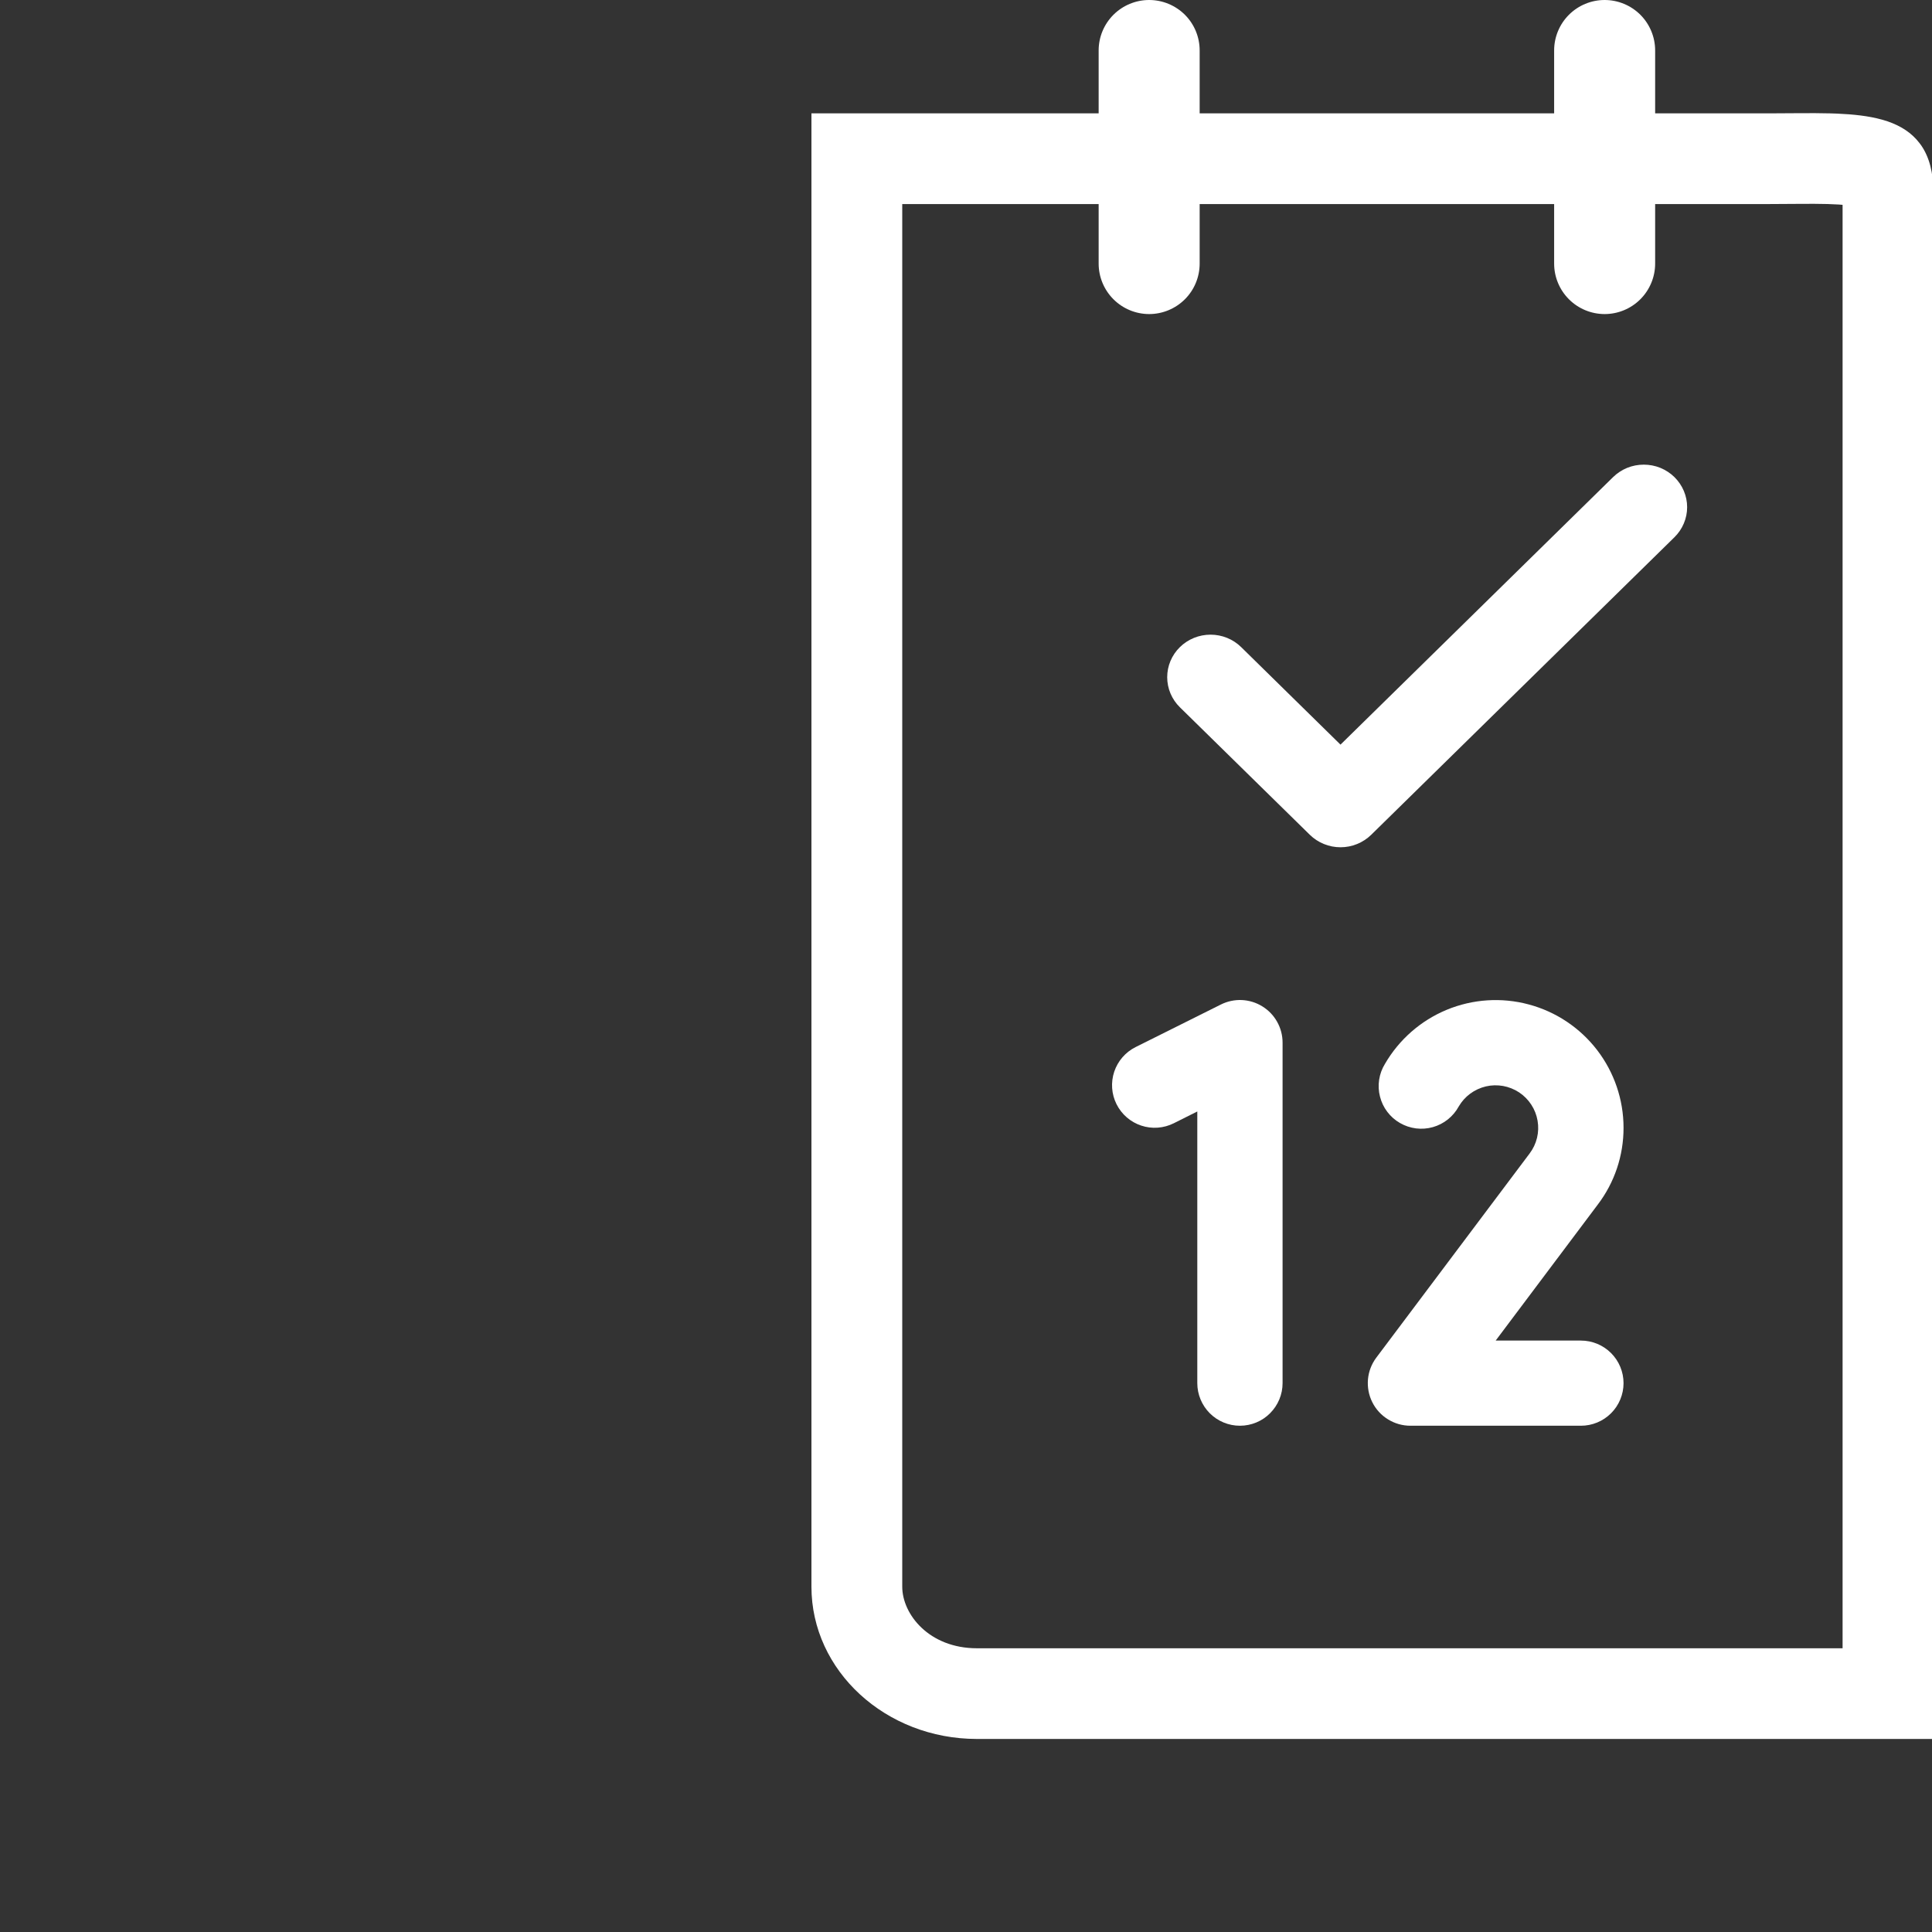
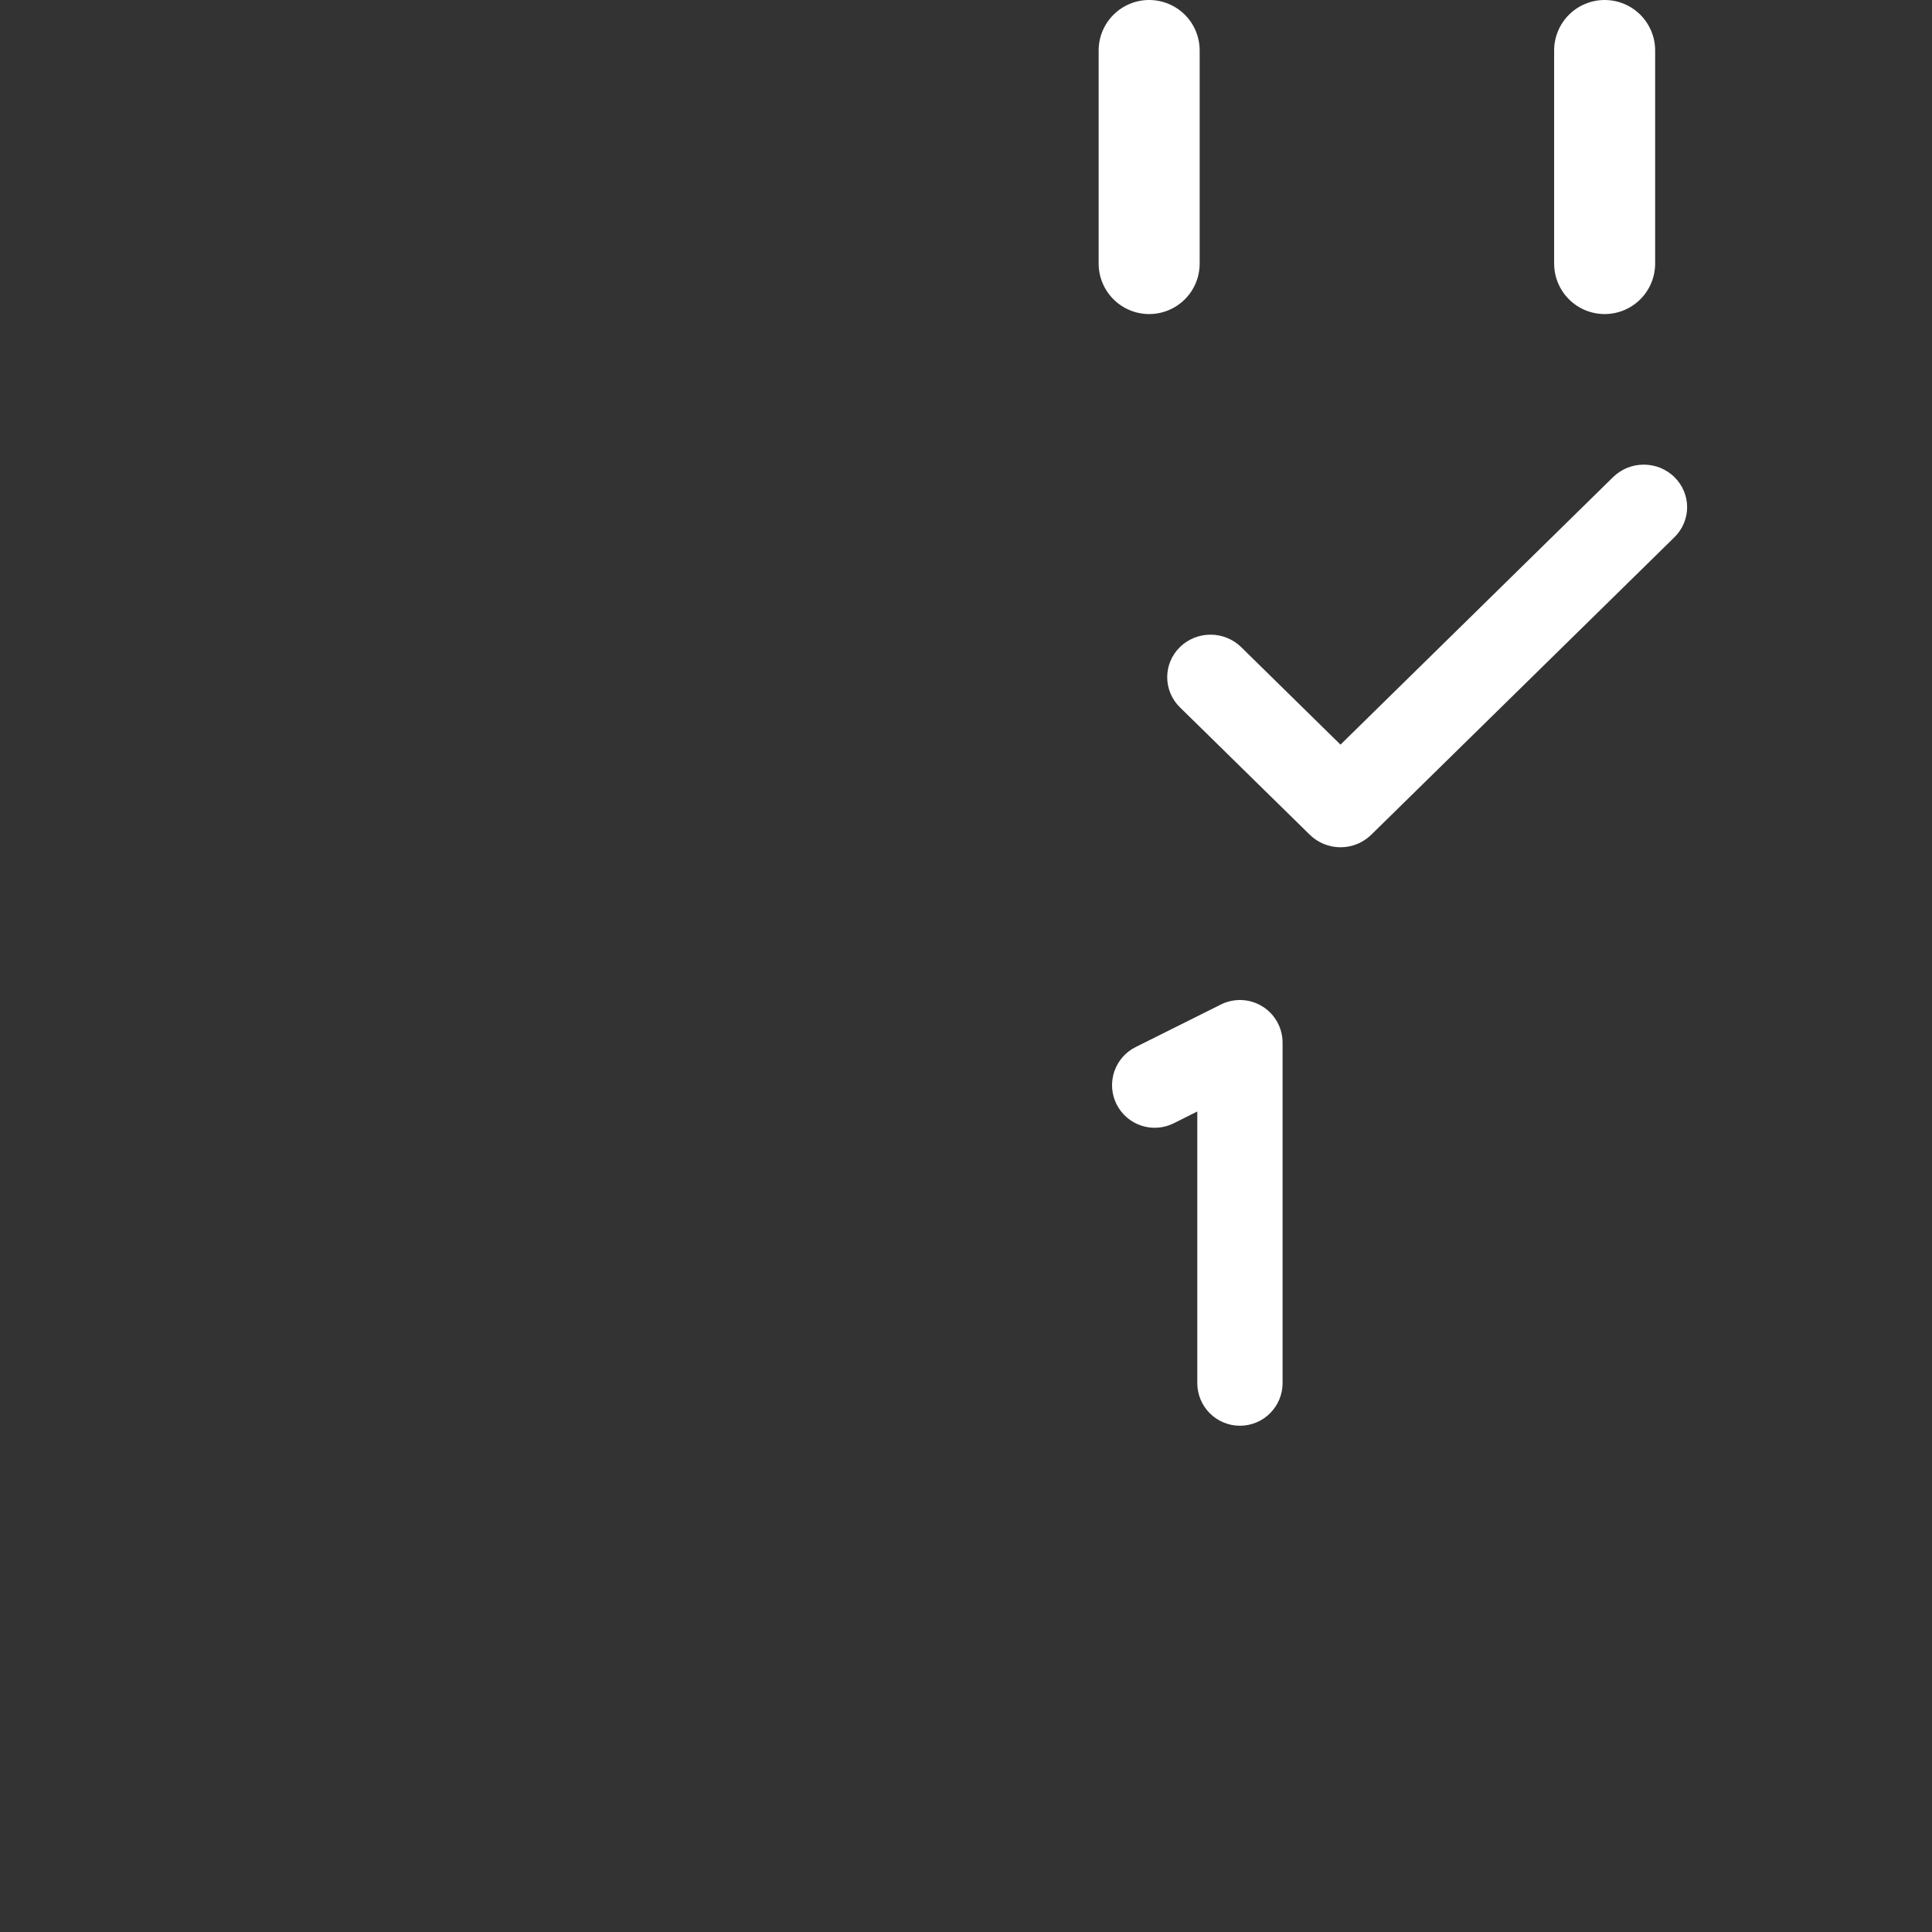
<svg xmlns="http://www.w3.org/2000/svg" width="50" height="50" viewBox="0 0 50 50" fill="none">
  <rect x="0" y="0" width="50" height="50" fill="#333333" stroke="none" />
  <g id="icon1" clip-path="url(#clip0_688_170)">
    <g id="Group 74335">
      <g id="Group 74334">
-         <path id="Vector (Stroke)" d="M47.686 5.301C47.656 5.298 47.623 5.295 47.588 5.293L47.295 5.28C46.837 5.268 46.4 5.281 45.754 5.281H23.35V41.063C23.35 41.78 24.048 42.657 25.282 42.657H45.754C46.988 42.657 47.686 42.657 47.686 42.657V5.301ZM48.225 4.809L48.225 4.808L48.743 4.415L48.225 4.809ZM48.743 4.415L48.225 4.808L48.225 4.809L48.743 4.415ZM50.036 45.004C50.036 45.004 48.113 45.004 45.754 45.004H25.282C22.923 45.004 21 43.243 21 41.063V2.934H45.754C46.314 2.934 46.863 2.921 47.357 2.934L47.54 2.94C47.965 2.958 48.36 3 48.705 3.096L48.852 3.141C49.186 3.256 49.47 3.432 49.677 3.704L49.721 3.763C49.93 4.068 50.036 4.467 50.036 4.98V45.004Z" fill="white" />
        <path id="Vector" d="M31.047 6.822V1.305C31.047 0.959 30.91 0.627 30.665 0.382C30.419 0.138 30.087 0 29.74 0C29.394 0 29.061 0.138 28.816 0.382C28.571 0.627 28.433 0.959 28.433 1.305V6.822C28.433 7.168 28.571 7.5 28.816 7.745C29.061 7.99 29.394 8.128 29.74 8.128C30.087 8.128 30.419 7.99 30.665 7.745C30.91 7.5 31.047 7.168 31.047 6.822Z" fill="white" />
        <path id="Vector_2" d="M42.835 6.822V1.305C42.835 0.959 42.697 0.627 42.452 0.382C42.207 0.138 41.875 0 41.528 0C41.181 0 40.849 0.138 40.604 0.382C40.359 0.627 40.221 0.959 40.221 1.305V6.822C40.221 7.168 40.359 7.5 40.604 7.745C40.849 7.99 41.181 8.128 41.528 8.128C41.875 8.128 42.207 7.99 42.452 7.745C42.697 7.5 42.835 7.168 42.835 6.822Z" fill="white" />
        <path id="Vector_3" d="M33.193 35.796V26.983C33.193 26.795 33.145 26.61 33.053 26.446C32.962 26.282 32.83 26.144 32.669 26.045C32.51 25.946 32.327 25.89 32.139 25.881C31.951 25.873 31.764 25.913 31.596 25.997L29.39 27.098C29.128 27.229 28.929 27.458 28.836 27.736C28.744 28.013 28.765 28.316 28.896 28.577C29.027 28.839 29.257 29.038 29.534 29.13C29.812 29.223 30.115 29.201 30.377 29.07L30.986 28.765V35.796C30.986 36.088 31.103 36.368 31.309 36.575C31.516 36.782 31.797 36.898 32.089 36.898C32.382 36.898 32.663 36.782 32.869 36.575C33.076 36.368 33.193 36.088 33.193 35.796Z" fill="white" />
-         <path id="Vector_4" d="M38.708 34.694L41.349 31.176C41.785 30.604 42.019 29.904 42.017 29.186C42.017 28.459 41.776 27.752 41.333 27.175C40.889 26.598 40.268 26.183 39.564 25.995C38.861 25.806 38.115 25.855 37.442 26.133C36.769 26.412 36.207 26.904 35.842 27.534C35.765 27.659 35.714 27.798 35.692 27.944C35.67 28.089 35.677 28.238 35.714 28.38C35.75 28.523 35.814 28.657 35.903 28.774C35.992 28.892 36.103 28.99 36.231 29.063C36.358 29.137 36.5 29.184 36.646 29.203C36.792 29.221 36.94 29.21 37.082 29.17C37.224 29.13 37.356 29.062 37.471 28.97C37.586 28.878 37.682 28.764 37.752 28.635C37.828 28.505 37.929 28.392 38.05 28.303C38.171 28.214 38.309 28.151 38.455 28.116C38.601 28.082 38.753 28.079 38.901 28.105C39.049 28.132 39.19 28.189 39.315 28.271C39.44 28.354 39.547 28.462 39.629 28.588C39.711 28.713 39.767 28.855 39.792 29.003C39.818 29.151 39.813 29.302 39.778 29.448C39.742 29.594 39.678 29.731 39.587 29.851L35.619 35.135C35.496 35.299 35.421 35.493 35.403 35.697C35.385 35.901 35.423 36.106 35.515 36.289C35.606 36.472 35.747 36.626 35.922 36.733C36.096 36.841 36.297 36.898 36.502 36.898H40.914C41.206 36.898 41.487 36.782 41.694 36.575C41.901 36.368 42.017 36.088 42.017 35.796C42.017 35.504 41.901 35.224 41.694 35.017C41.487 34.81 41.206 34.694 40.914 34.694H38.708Z" fill="white" />
      </g>
      <path id="Vector_5" d="M43.577 12.704C43.521 12.571 43.438 12.45 43.334 12.347C43.23 12.245 43.106 12.164 42.97 12.108C42.834 12.053 42.688 12.025 42.541 12.025C42.393 12.025 42.247 12.053 42.111 12.108C41.975 12.164 41.852 12.245 41.747 12.347L34.692 19.271L32.122 16.748C31.912 16.541 31.626 16.425 31.329 16.425C31.031 16.425 30.746 16.541 30.535 16.748C30.325 16.954 30.207 17.234 30.207 17.526C30.207 17.818 30.325 18.098 30.535 18.304L33.899 21.605C34.003 21.707 34.127 21.788 34.263 21.843C34.399 21.899 34.545 21.927 34.692 21.927C34.84 21.927 34.986 21.899 35.122 21.843C35.258 21.788 35.381 21.707 35.486 21.605L43.334 13.904C43.438 13.802 43.521 13.68 43.577 13.547C43.634 13.413 43.663 13.27 43.663 13.126C43.663 12.981 43.634 12.838 43.577 12.704Z" fill="white" />
    </g>
  </g>
  <defs>
    <clipPath id="clip0_688_170">
      <rect width="50" height="50" fill="white" />
    </clipPath>
  </defs>
</svg>